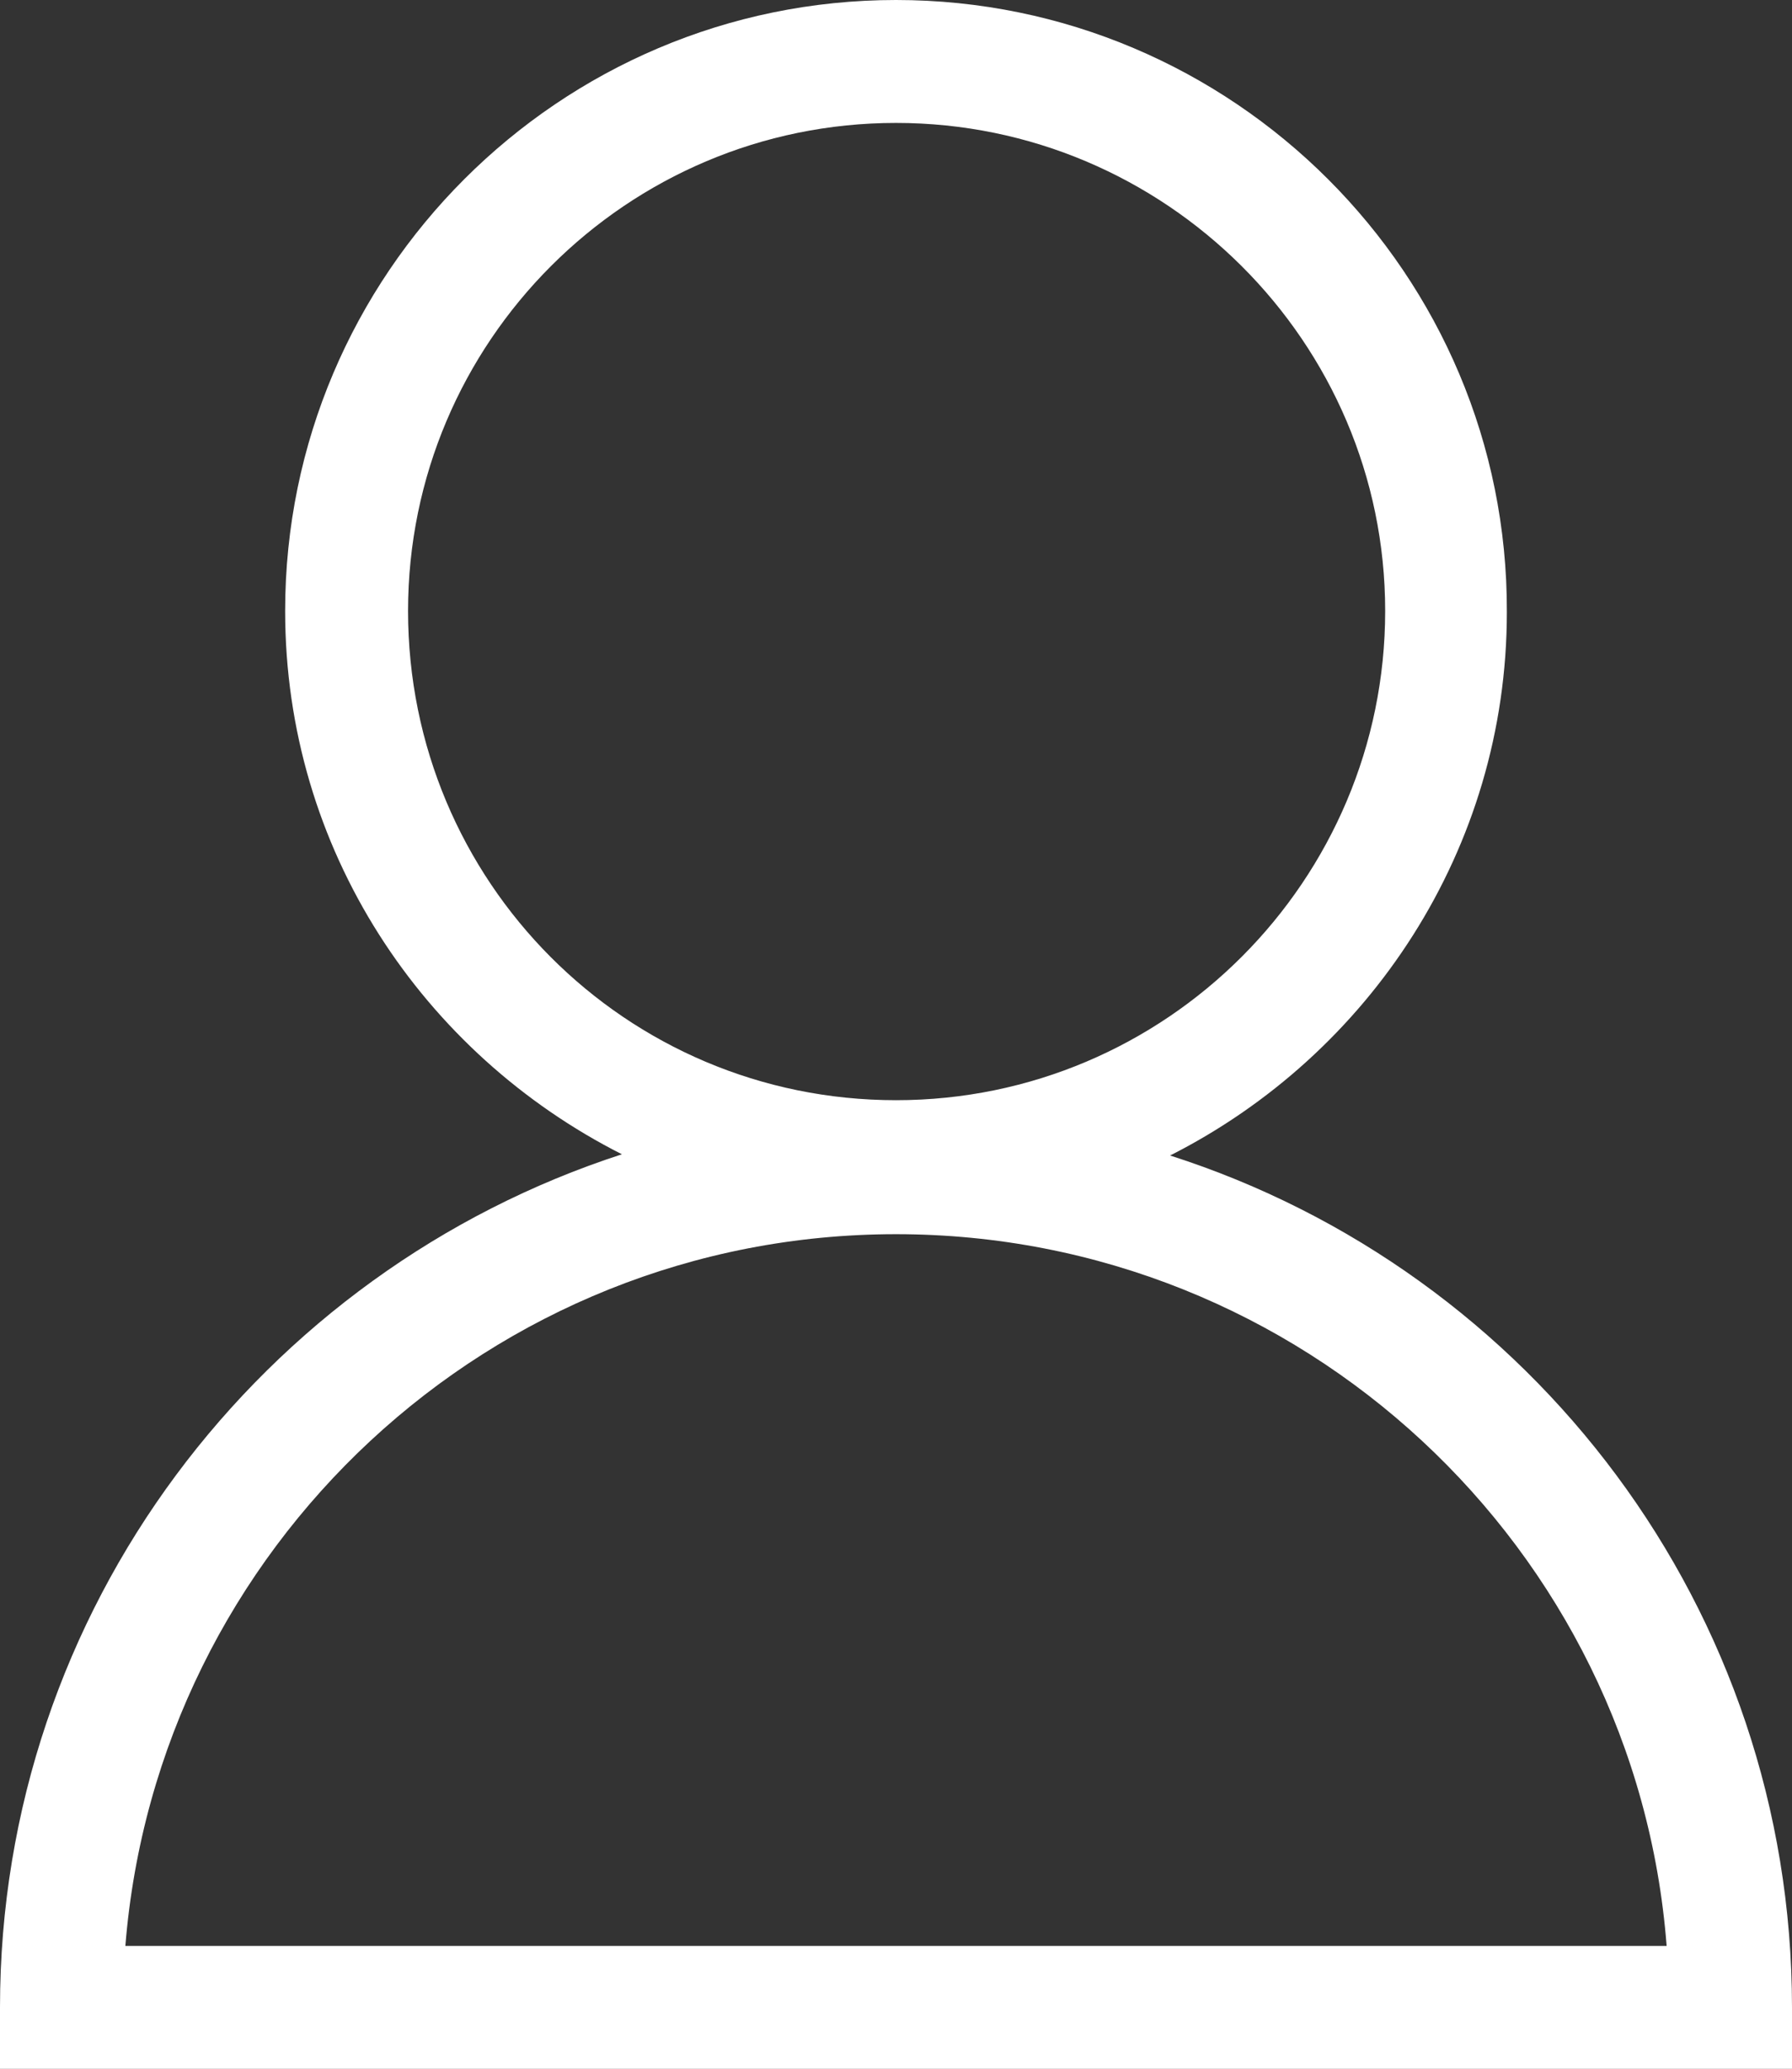
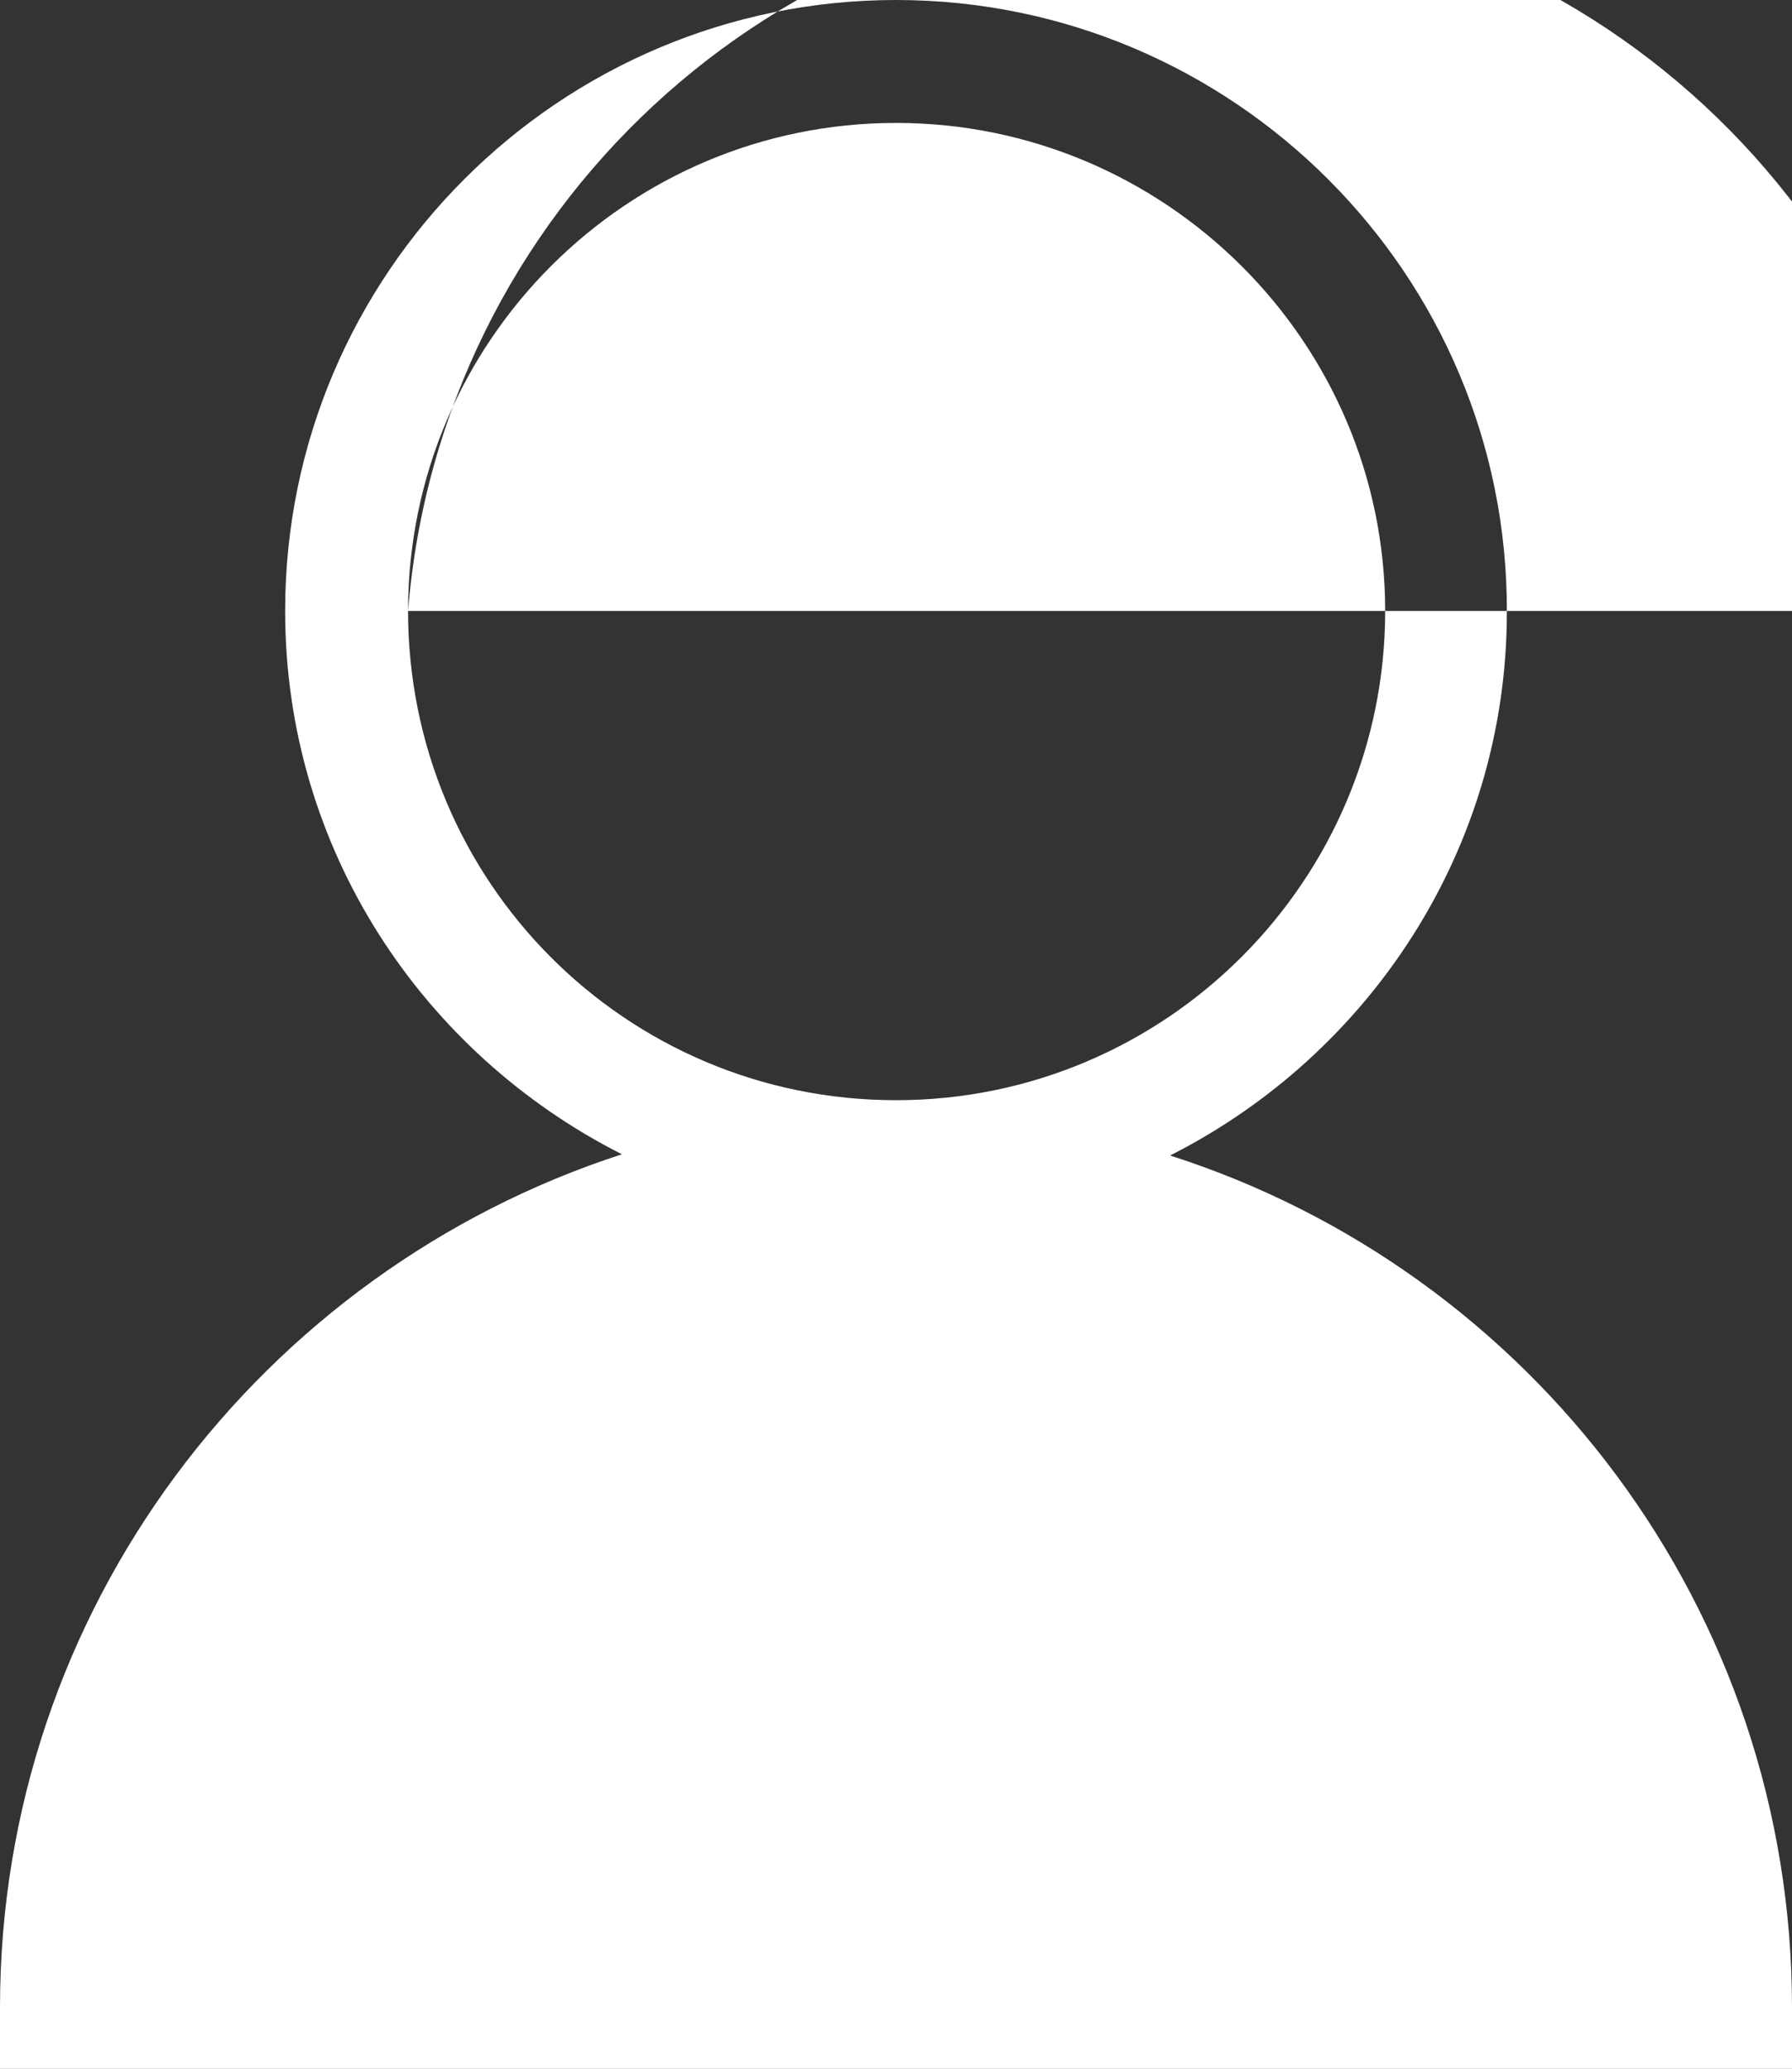
<svg xmlns="http://www.w3.org/2000/svg" version="1.1" id="Capa_1" x="0px" y="0px" width="14.58px" height="16.83px" viewBox="0 0 14.58 16.83" style="enable-background:new 0 0 14.58 16.83;" xml:space="preserve">
  <rect x="0" y="0" width="14.58" height="16.83" fill="#333333" stroke="none" />
  <style type="text/css">
	.st0{fill:#FFFFFF;}
</style>
-   <path class="st0" d="M9.52,9.4c1.62-0.82,2.74-2.49,2.74-4.42C12.27,2.23,10.03,0,7.29,0S2.32,2.23,2.32,4.97  c0,1.94,1.12,3.6,2.74,4.42C2.13,10.34,0,13.09,0,16.33v0.5h14.58v-0.5C14.58,13.09,12.46,10.34,9.52,9.4z M3.32,4.97  C3.32,2.78,5.1,1,7.29,1s3.98,1.78,3.98,3.97c0,2.19-1.78,3.98-3.98,3.98S3.32,7.17,3.32,4.97z M1.02,15.83  c0.26-3.24,2.97-5.79,6.27-5.79s6.02,2.55,6.27,5.79H1.02z" />
+   <path class="st0" d="M9.52,9.4c1.62-0.82,2.74-2.49,2.74-4.42C12.27,2.23,10.03,0,7.29,0S2.32,2.23,2.32,4.97  c0,1.94,1.12,3.6,2.74,4.42C2.13,10.34,0,13.09,0,16.33v0.5h14.58v-0.5C14.58,13.09,12.46,10.34,9.52,9.4z M3.32,4.97  C3.32,2.78,5.1,1,7.29,1s3.98,1.78,3.98,3.97c0,2.19-1.78,3.98-3.98,3.98S3.32,7.17,3.32,4.97z c0.26-3.24,2.97-5.79,6.27-5.79s6.02,2.55,6.27,5.79H1.02z" />
</svg>